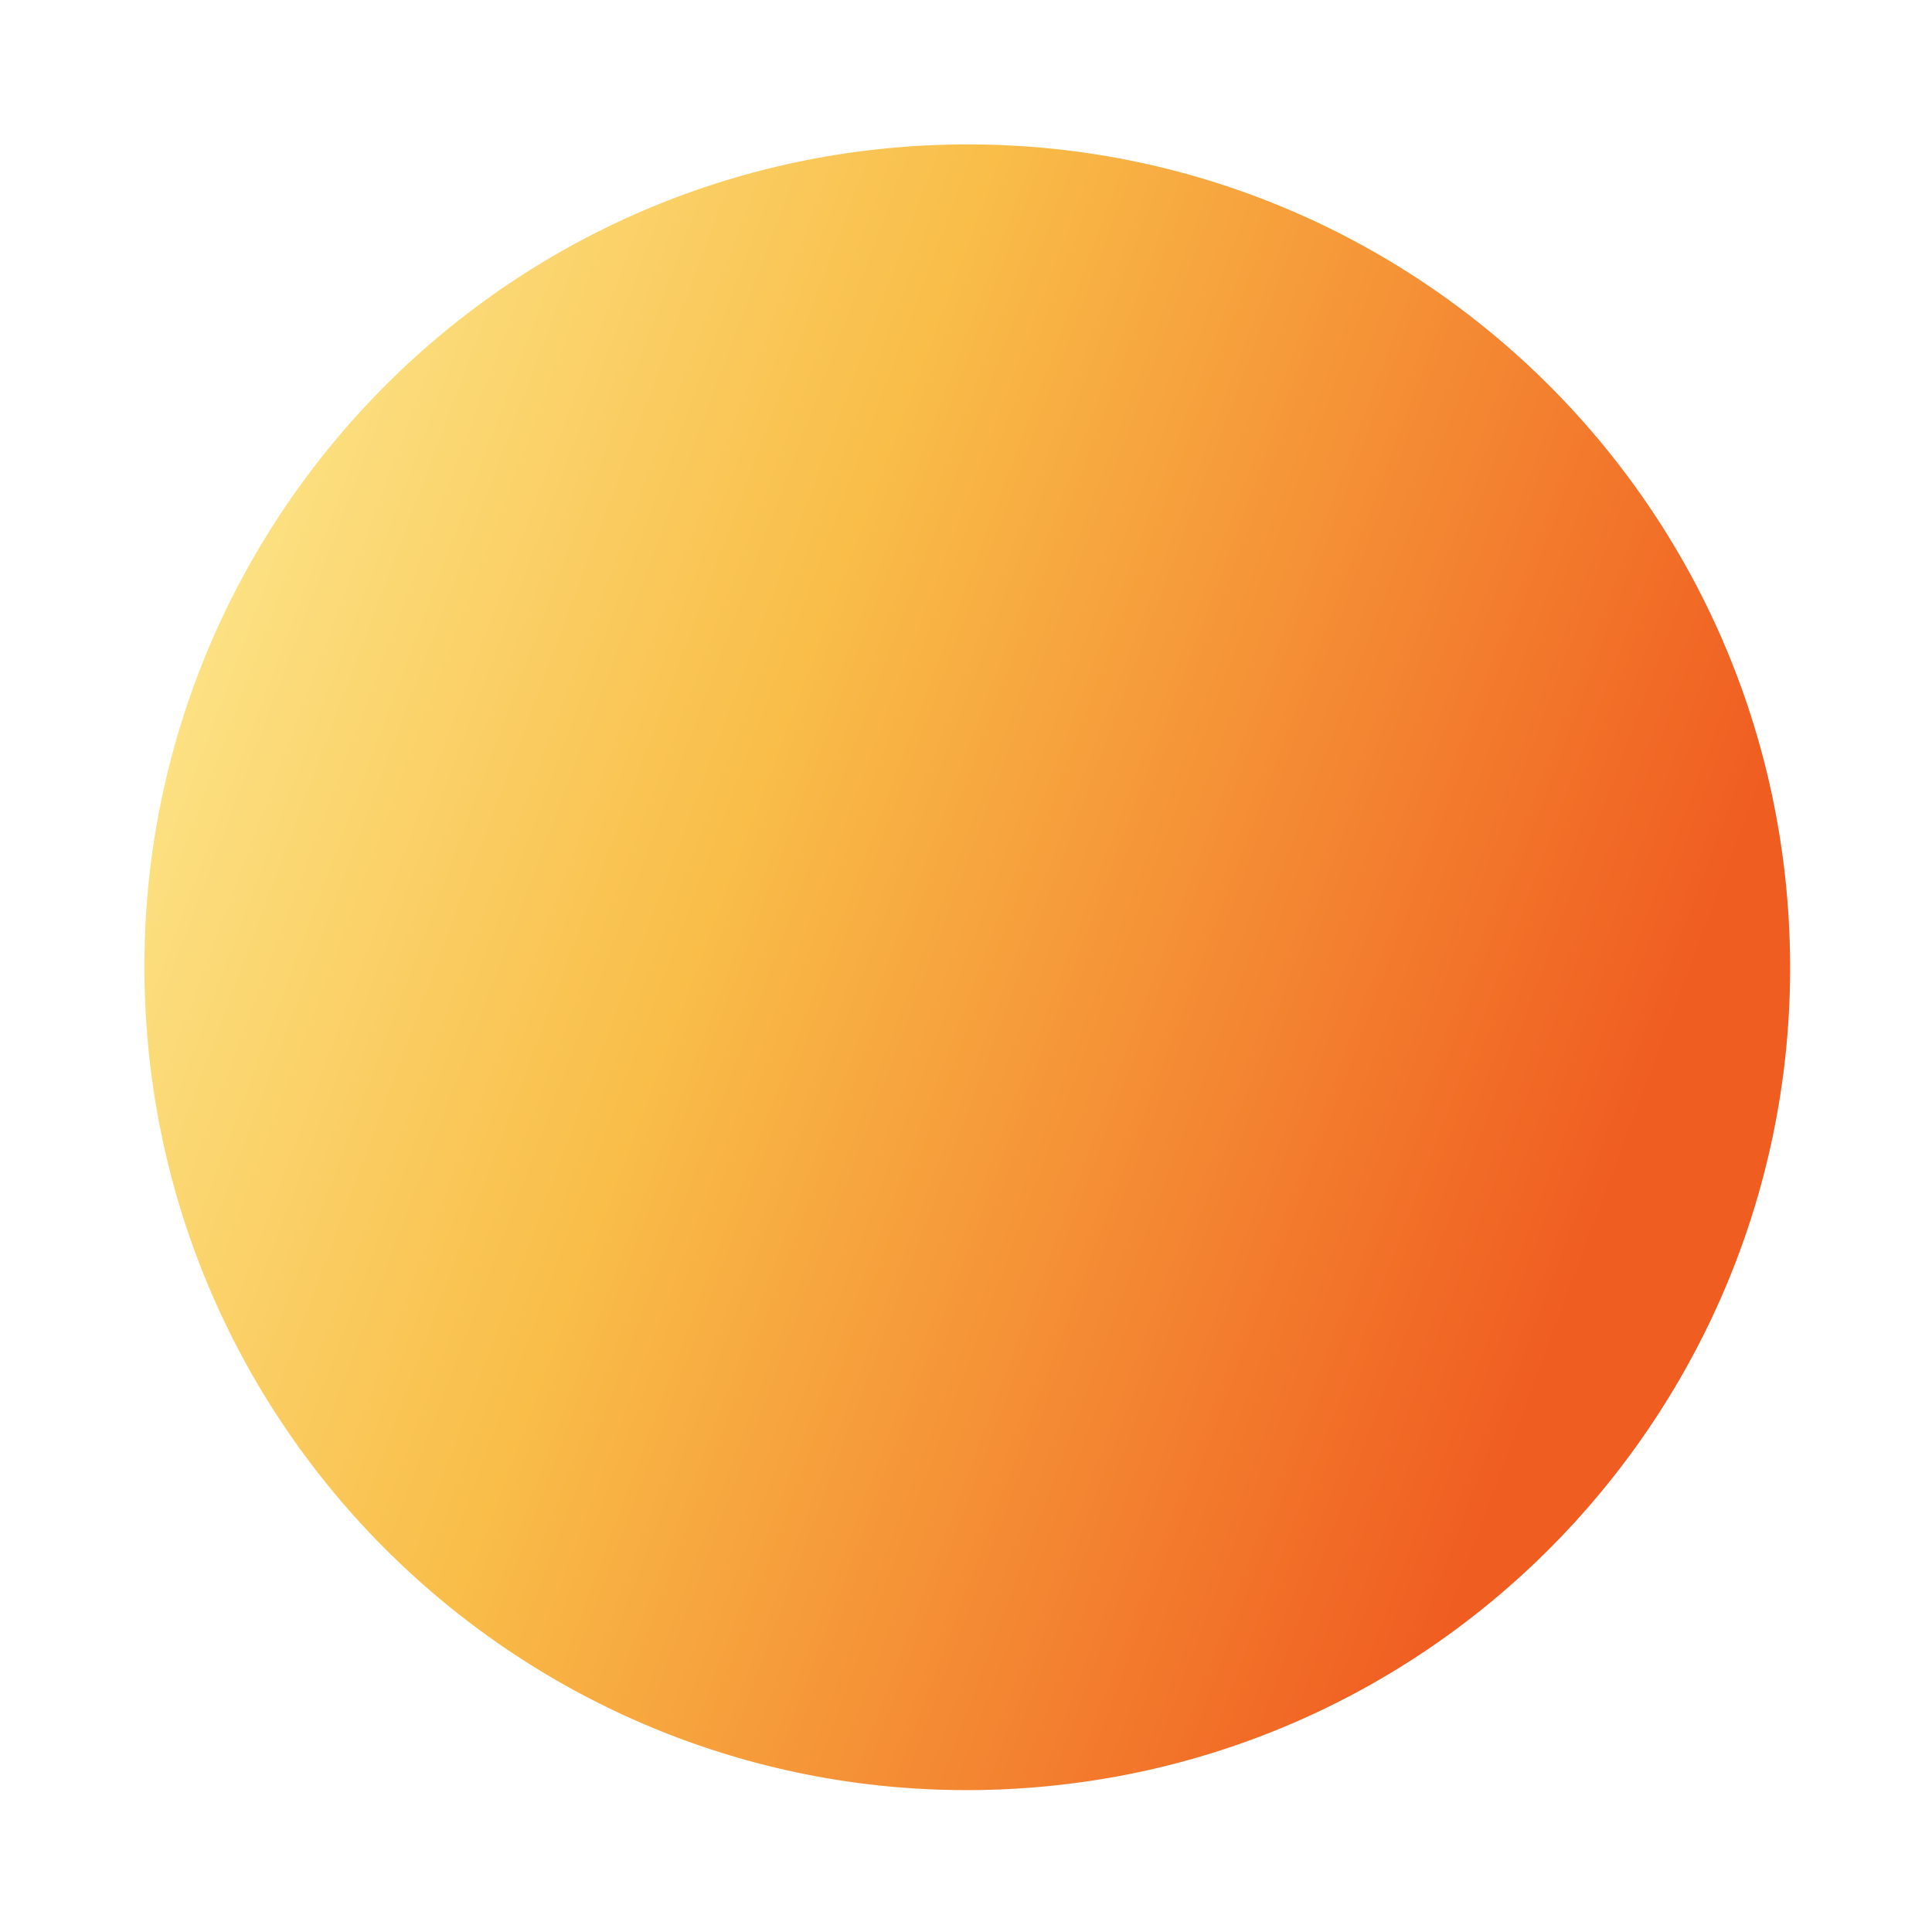
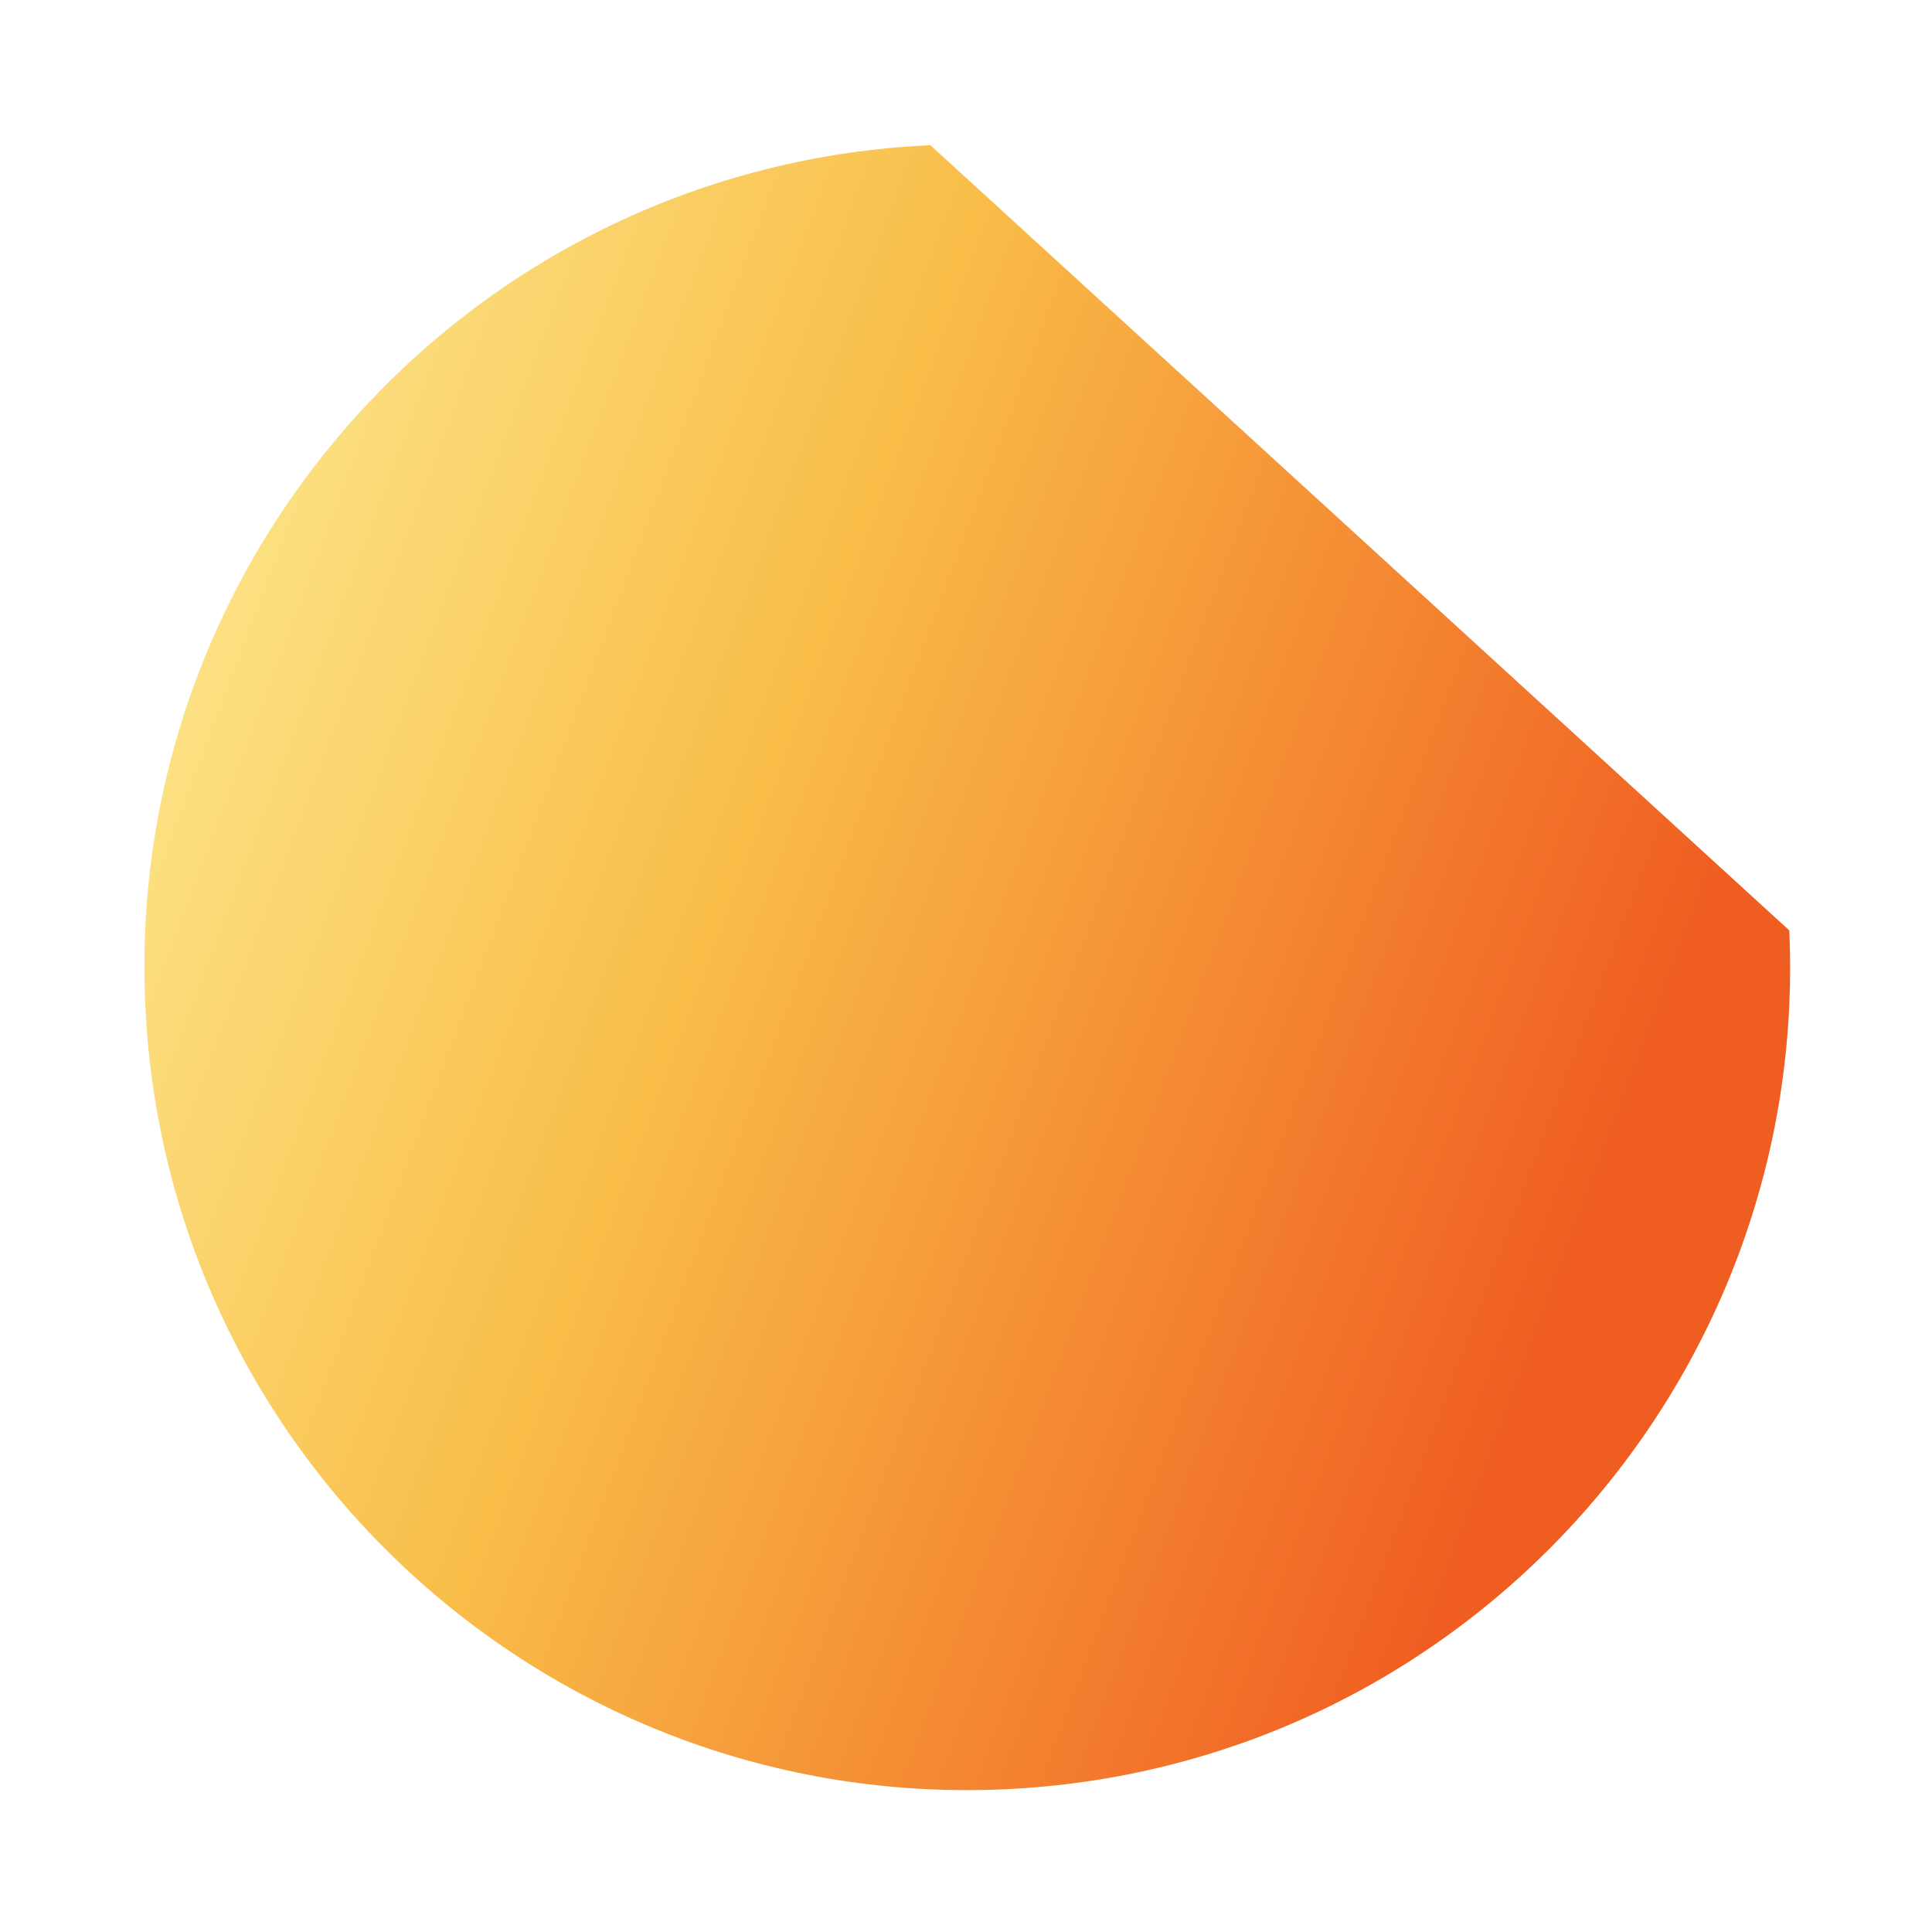
<svg xmlns="http://www.w3.org/2000/svg" width="410" height="410" viewBox="0 0 410 410" fill="none">
  <g filter="url(#filter0_f_20688_211)">
-     <path d="M379.714 197.446C384.034 293.791 309.433 375.395 213.088 379.714C116.744 384.033 35.14 309.432 30.821 213.088C26.501 116.743 101.103 35.139 197.447 30.82C293.791 26.501 375.395 101.102 379.714 197.446Z" fill="url(#paint0_linear_20688_211)" />
+     <path d="M379.714 197.446C384.034 293.791 309.433 375.395 213.088 379.714C116.744 384.033 35.14 309.432 30.821 213.088C26.501 116.743 101.103 35.139 197.447 30.82Z" fill="url(#paint0_linear_20688_211)" />
  </g>
  <defs>
    <filter id="filter0_f_20688_211" x="0.643" y="0.641" width="409.25" height="409.252" filterUnits="userSpaceOnUse" color-interpolation-filters="sRGB">
      <feFlood flood-opacity="0" result="BackgroundImageFix" />
      <feBlend mode="normal" in="SourceGraphic" in2="BackgroundImageFix" result="shape" />
      <feGaussianBlur stdDeviation="15" result="effect1_foregroundBlur_20688_211" />
    </filter>
    <linearGradient id="paint0_linear_20688_211" x1="339.337" y1="259.526" x2="35.574" y2="145.857" gradientUnits="userSpaceOnUse">
      <stop stop-color="#F05D21" />
      <stop offset="0.614" stop-color="#F9BD48" />
      <stop offset="1" stop-color="#FCE284" />
    </linearGradient>
  </defs>
</svg>